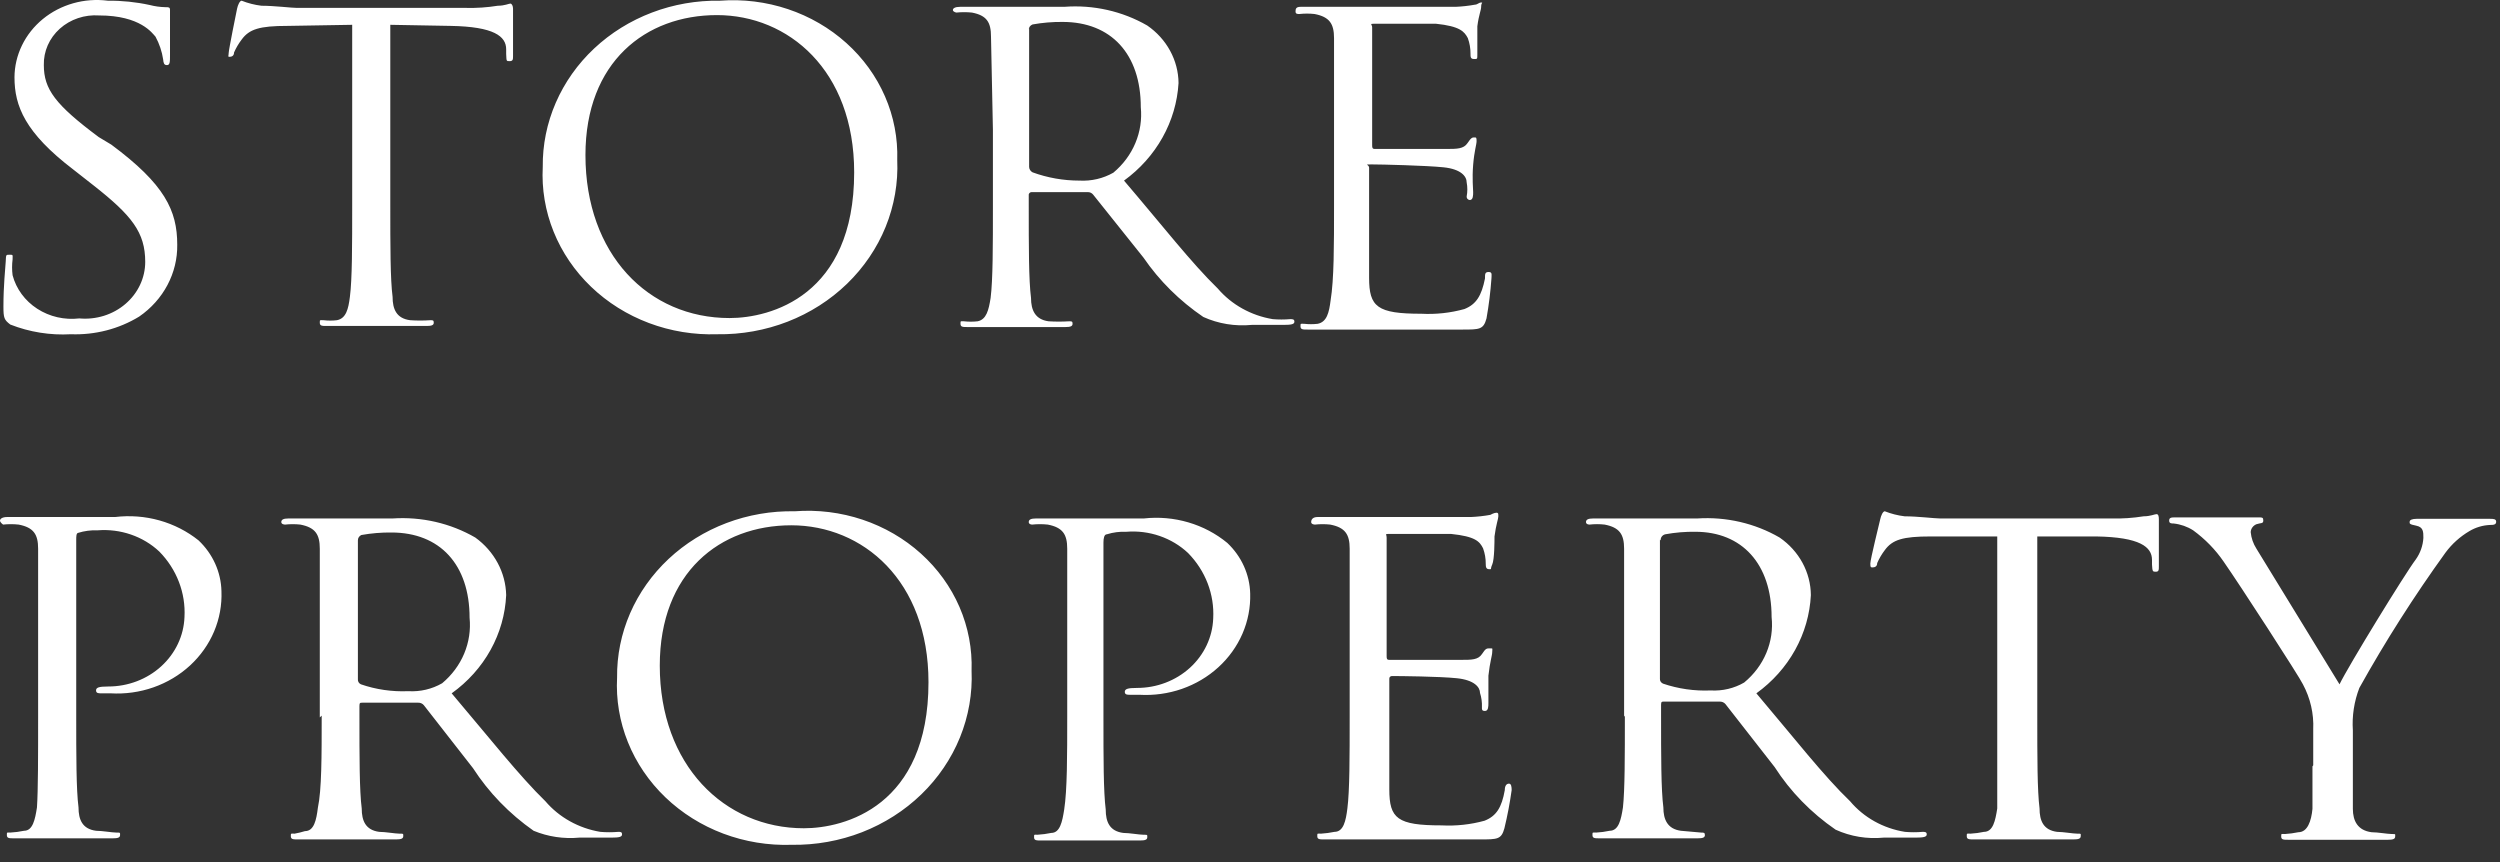
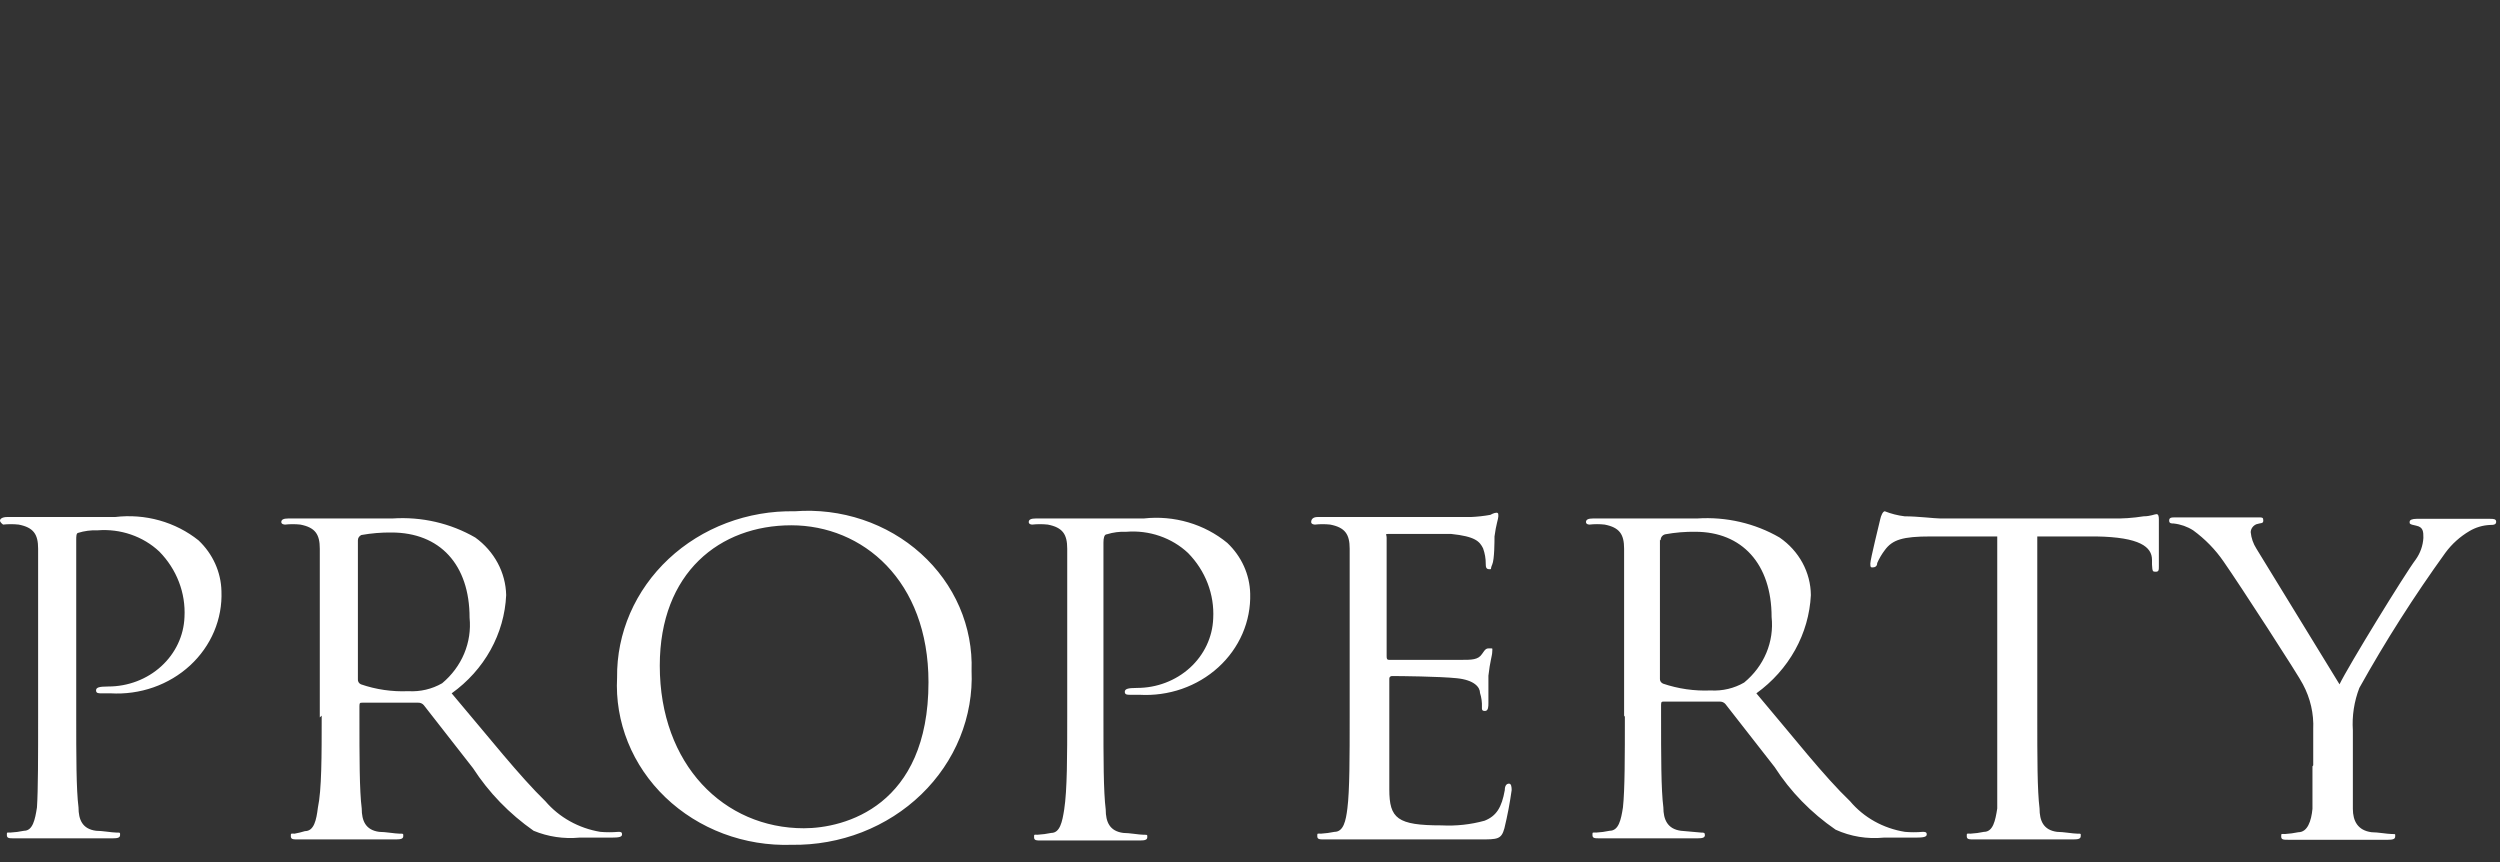
<svg xmlns="http://www.w3.org/2000/svg" width="145" height="50" viewBox="0 0 145 50" fill="none">
  <rect x="0" y="0" width="145" height="50" fill="#333333" stroke="none" />
-   <path fill-rule="evenodd" clip-rule="evenodd" d="M134.167 44.387V42.3C134.208 41.397 134.002 40.498 133.57 39.691C133.393 39.295 129.878 33.869 128.972 32.575C128.496 31.88 127.898 31.266 127.203 30.759C126.867 30.544 126.48 30.408 126.076 30.363C125.943 30.363 125.811 30.363 125.811 30.196C125.811 30.029 125.921 30.008 126.142 30.008H128.729C128.928 30.008 129.9 30.008 130.939 30.008C131.227 30.008 131.271 30.008 131.271 30.196C131.271 30.384 131.116 30.321 130.873 30.405C130.778 30.444 130.696 30.508 130.637 30.589C130.578 30.67 130.545 30.766 130.541 30.864C130.573 31.204 130.686 31.532 130.873 31.824L135.692 39.691C136.179 38.669 139.495 33.264 140.114 32.45C140.378 32.078 140.531 31.645 140.556 31.198C140.556 30.843 140.556 30.572 140.136 30.488C139.716 30.405 139.76 30.363 139.76 30.259C139.76 30.154 139.915 30.092 140.158 30.092C140.843 30.092 141.683 30.092 141.882 30.092H144.425C144.601 30.092 144.778 30.092 144.778 30.259C144.778 30.426 144.646 30.447 144.425 30.447C144.001 30.465 143.59 30.588 143.231 30.801C142.681 31.125 142.208 31.551 141.838 32.053C140.016 34.578 138.348 37.197 136.842 39.9C136.539 40.688 136.411 41.526 136.466 42.363V44.45C136.466 44.846 136.466 45.869 136.466 46.912C136.466 47.622 136.754 48.164 137.549 48.269C137.903 48.269 138.478 48.373 138.721 48.373C138.964 48.373 138.92 48.373 138.92 48.519C138.92 48.665 138.787 48.707 138.5 48.707C137.063 48.707 135.427 48.707 135.294 48.707H132.73C132.443 48.707 132.31 48.707 132.31 48.519C132.31 48.331 132.31 48.373 132.531 48.373C132.791 48.357 133.05 48.322 133.305 48.269C133.835 48.269 134.056 47.622 134.123 46.912C134.123 45.869 134.123 44.825 134.123 44.45L134.167 44.387ZM118.162 31.114V41.549C118.162 43.907 118.162 45.848 118.294 46.891C118.294 47.601 118.515 48.143 119.311 48.248C119.665 48.248 120.24 48.352 120.483 48.352C120.726 48.352 120.682 48.352 120.682 48.498C120.682 48.644 120.549 48.686 120.262 48.686C118.825 48.686 117.189 48.686 117.056 48.686H114.492C114.204 48.686 114.072 48.686 114.072 48.498C114.072 48.31 114.072 48.352 114.293 48.352C114.553 48.338 114.812 48.303 115.067 48.248C115.597 48.248 115.73 47.601 115.84 46.891C115.84 45.848 115.84 43.907 115.84 41.549V31.114H111.972C110.358 31.114 109.761 31.302 109.319 31.907C109.141 32.141 108.993 32.393 108.877 32.659C108.877 32.867 108.722 32.909 108.611 32.909C108.501 32.909 108.479 32.909 108.479 32.679C108.479 32.45 109.009 30.321 109.054 30.113C109.098 29.904 109.208 29.654 109.319 29.654C109.686 29.799 110.073 29.898 110.468 29.946C111.22 29.946 112.215 30.071 112.524 30.071H122.472C123.094 30.087 123.716 30.044 124.329 29.946C124.727 29.946 124.971 29.82 125.081 29.82C125.192 29.82 125.214 29.966 125.214 30.113V32.826C125.214 33.055 125.214 33.16 125.037 33.16C124.86 33.16 124.838 33.16 124.816 32.742V32.471C124.816 31.72 124.108 31.156 121.588 31.114H118.162ZM96.276 31.302V39.358C96.27 39.417 96.283 39.478 96.315 39.53C96.347 39.582 96.395 39.624 96.453 39.65C97.337 39.951 98.276 40.086 99.216 40.046C99.899 40.086 100.579 39.926 101.161 39.587C101.729 39.12 102.17 38.532 102.447 37.871C102.724 37.21 102.829 36.496 102.753 35.789C102.753 32.7 101.029 30.843 98.332 30.843C97.746 30.834 97.16 30.884 96.585 30.989C96.503 31.009 96.432 31.055 96.383 31.12C96.335 31.185 96.312 31.265 96.32 31.344L96.276 31.302ZM94.198 41.57V37.145V31.824C94.198 30.989 93.932 30.593 93.07 30.426C92.776 30.393 92.48 30.393 92.186 30.426C92.186 30.426 91.987 30.426 91.987 30.28C91.987 30.134 92.12 30.071 92.407 30.071C93.579 30.071 95.215 30.071 95.347 30.071H98.442C100.117 29.962 101.786 30.348 103.217 31.177C103.775 31.561 104.229 32.063 104.544 32.643C104.858 33.223 105.025 33.864 105.03 34.516C104.975 35.626 104.664 36.711 104.118 37.695C103.572 38.679 102.804 39.539 101.869 40.213C104.079 42.822 105.782 45.013 107.307 46.474C108.099 47.416 109.233 48.049 110.49 48.248C110.829 48.277 111.169 48.277 111.507 48.248C111.64 48.248 111.751 48.248 111.751 48.394C111.751 48.54 111.574 48.582 111.109 48.582H109.252C108.297 48.676 107.332 48.517 106.467 48.122C105.045 47.145 103.842 45.911 102.93 44.491L100.078 40.839C100.039 40.792 99.989 40.754 99.931 40.728C99.873 40.703 99.81 40.691 99.746 40.693H96.519C96.386 40.693 96.342 40.693 96.342 40.881V41.486C96.342 43.844 96.342 45.785 96.475 46.829C96.475 47.538 96.718 48.081 97.492 48.185L98.663 48.289C98.818 48.289 98.884 48.289 98.884 48.435C98.884 48.582 98.752 48.623 98.464 48.623C97.027 48.623 95.369 48.623 95.237 48.623H92.783C92.495 48.623 92.363 48.623 92.363 48.435C92.363 48.248 92.363 48.289 92.584 48.289C92.844 48.275 93.103 48.24 93.358 48.185C93.888 48.185 94.021 47.538 94.131 46.829C94.242 45.806 94.242 43.865 94.242 41.507L94.198 41.57ZM61.899 41.507V37.145V31.824C61.899 30.989 61.634 30.593 60.772 30.426C60.471 30.394 60.167 30.394 59.866 30.426C59.866 30.426 59.667 30.426 59.667 30.28C59.667 30.134 59.799 30.071 60.087 30.071C61.258 30.071 62.828 30.071 63.049 30.071C63.624 30.071 65.127 30.071 66.343 30.071C67.21 29.975 68.089 30.052 68.923 30.297C69.757 30.541 70.527 30.948 71.184 31.49C72.011 32.273 72.486 33.327 72.511 34.432C72.534 35.226 72.382 36.016 72.064 36.751C71.745 37.487 71.269 38.151 70.663 38.703C70.058 39.255 69.338 39.681 68.548 39.956C67.759 40.23 66.917 40.346 66.078 40.297H65.525C65.392 40.297 65.238 40.297 65.238 40.13C65.238 39.963 65.392 39.9 65.945 39.9C67.091 39.901 68.193 39.481 69.018 38.73C69.843 37.978 70.326 36.954 70.366 35.872C70.404 35.179 70.294 34.486 70.044 33.834C69.793 33.182 69.407 32.583 68.907 32.074C68.441 31.636 67.879 31.299 67.26 31.086C66.642 30.873 65.982 30.79 65.326 30.843C64.944 30.826 64.562 30.876 64.198 30.989C64.044 30.989 64 31.219 64 31.469V41.611C64 43.969 64 45.91 64.132 46.954C64.132 47.663 64.353 48.206 65.149 48.31C65.503 48.31 66.078 48.415 66.321 48.415C66.564 48.415 66.542 48.415 66.542 48.561C66.542 48.707 66.409 48.748 66.122 48.748C64.685 48.748 63.027 48.748 62.894 48.748H60.396C60.109 48.748 59.976 48.748 59.976 48.561C59.976 48.373 59.976 48.415 60.175 48.415C60.443 48.4 60.709 48.365 60.971 48.31C61.479 48.31 61.612 47.663 61.723 46.954C61.899 45.806 61.899 43.865 61.899 41.507ZM38.267 38.606C38.267 44.366 42.003 48.039 46.623 48.039C48.989 48.039 53.852 46.766 53.852 39.566C53.852 33.66 50.028 30.467 45.894 30.467C41.76 30.467 38.267 33.201 38.267 38.606ZM35.791 39.295C35.776 38.018 36.033 36.751 36.546 35.569C37.06 34.388 37.82 33.315 38.78 32.416C39.741 31.517 40.884 30.809 42.14 30.334C43.396 29.86 44.74 29.628 46.093 29.654C47.428 29.553 48.77 29.72 50.031 30.142C51.293 30.566 52.446 31.235 53.414 32.108C54.383 32.981 55.145 34.037 55.651 35.207C56.157 36.377 56.395 37.635 56.351 38.898C56.408 40.218 56.179 41.535 55.679 42.768C55.178 44.002 54.416 45.126 53.439 46.071C52.462 47.017 51.291 47.764 49.998 48.268C48.704 48.771 47.315 49.02 45.916 48.999C44.56 49.044 43.21 48.822 41.949 48.349C40.689 47.875 39.547 47.159 38.595 46.247C37.643 45.335 36.902 44.246 36.42 43.049C35.937 41.852 35.723 40.574 35.791 39.295ZM20.758 31.344V39.399C20.752 39.459 20.766 39.52 20.798 39.572C20.829 39.624 20.878 39.666 20.935 39.691C21.812 39.994 22.744 40.128 23.677 40.088C24.367 40.13 25.054 39.969 25.644 39.629C26.207 39.159 26.645 38.57 26.922 37.91C27.198 37.25 27.306 36.537 27.236 35.831C27.236 32.742 25.511 30.885 22.704 30.885C22.118 30.879 21.533 30.928 20.957 31.031C20.896 31.059 20.844 31.104 20.809 31.159C20.773 31.215 20.756 31.279 20.758 31.344ZM18.548 41.611V37.145V31.824C18.548 30.989 18.282 30.593 17.42 30.426C17.127 30.394 16.83 30.394 16.536 30.426C16.536 30.426 16.315 30.426 16.315 30.28C16.315 30.134 16.448 30.071 16.735 30.071C17.907 30.071 19.565 30.071 19.697 30.071H22.77C24.452 29.959 26.129 30.345 27.567 31.177C28.112 31.571 28.556 32.076 28.866 32.654C29.176 33.232 29.344 33.868 29.358 34.516C29.308 35.627 28.998 36.713 28.452 37.698C27.905 38.683 27.135 39.542 26.197 40.213C28.407 42.822 30.132 45.013 31.635 46.474C32.434 47.409 33.565 48.039 34.818 48.248C35.164 48.277 35.512 48.277 35.857 48.248C35.99 48.248 36.078 48.248 36.078 48.394C36.078 48.54 35.924 48.582 35.459 48.582H33.602C32.697 48.666 31.783 48.53 30.95 48.185C29.542 47.199 28.348 45.966 27.435 44.554L24.583 40.902C24.544 40.854 24.494 40.816 24.436 40.791C24.378 40.765 24.315 40.753 24.251 40.756H21.024C20.891 40.756 20.847 40.756 20.847 40.944V41.549C20.847 43.907 20.847 45.848 20.98 46.891C20.98 47.601 21.201 48.143 21.996 48.248C22.35 48.248 22.925 48.352 23.168 48.352C23.411 48.352 23.389 48.352 23.389 48.498C23.389 48.644 23.256 48.686 22.969 48.686C21.532 48.686 19.874 48.686 19.741 48.686H17.288C17 48.686 16.868 48.686 16.868 48.498C16.868 48.31 16.868 48.352 17.089 48.352C17.291 48.315 17.49 48.266 17.686 48.206C18.216 48.206 18.349 47.559 18.437 46.849C18.658 45.806 18.658 43.865 18.658 41.507L18.548 41.611ZM2.211 41.507V37.145V31.824C2.211 30.989 1.945 30.593 1.083 30.426C0.782 30.394 0.478 30.394 0.177 30.426C0.177 30.426 0 30.3 0 30.196C0 30.092 0.133 29.987 0.42 29.987C1.592 29.987 3.161 29.987 3.382 29.987C3.957 29.987 5.46 29.987 6.676 29.987C7.539 29.884 8.415 29.95 9.248 30.184C10.082 30.418 10.855 30.813 11.518 31.344C12.344 32.127 12.819 33.181 12.844 34.286C12.877 35.086 12.731 35.882 12.418 36.625C12.104 37.368 11.628 38.04 11.022 38.599C10.416 39.157 9.692 39.589 8.898 39.867C8.104 40.146 7.256 40.263 6.411 40.213H5.858C5.726 40.213 5.571 40.213 5.571 40.046C5.571 39.879 5.726 39.817 6.278 39.817C7.425 39.817 8.526 39.398 9.351 38.646C10.176 37.895 10.66 36.87 10.7 35.789C10.738 35.096 10.628 34.403 10.377 33.751C10.127 33.098 9.74 32.5 9.241 31.991C8.774 31.552 8.212 31.215 7.594 31.003C6.975 30.79 6.315 30.707 5.659 30.759C5.277 30.743 4.895 30.793 4.532 30.906C4.421 30.927 4.421 31.114 4.421 31.344V41.486C4.421 43.844 4.421 45.785 4.554 46.829C4.554 47.538 4.775 48.081 5.571 48.185C5.925 48.185 6.499 48.289 6.743 48.289C6.986 48.289 6.964 48.289 6.964 48.435C6.964 48.582 6.831 48.623 6.544 48.623C5.107 48.623 3.449 48.623 3.316 48.623H0.818C0.531 48.623 0.398 48.623 0.398 48.435C0.398 48.248 0.398 48.289 0.597 48.289C0.865 48.275 1.131 48.24 1.393 48.185C1.901 48.185 2.034 47.538 2.144 46.829C2.211 45.806 2.211 43.865 2.211 41.507ZM76.357 29.987H78.236H79.32H85.311C85.689 29.971 86.066 29.929 86.438 29.862C86.438 29.862 86.659 29.737 86.792 29.737C86.924 29.737 86.902 29.841 86.902 29.966C86.902 30.092 86.77 30.426 86.681 31.114C86.681 31.365 86.681 32.45 86.549 32.742C86.416 33.034 86.549 33.013 86.372 33.013C86.195 33.013 86.173 32.888 86.173 32.7C86.175 32.395 86.123 32.092 86.018 31.803C85.819 31.407 85.576 31.114 84.161 30.968C83.719 30.968 80.867 30.968 80.58 30.968C80.292 30.968 80.425 30.968 80.425 31.198V38.022C80.425 38.189 80.425 38.272 80.58 38.272C80.734 38.272 84.117 38.272 84.736 38.272C85.355 38.272 85.731 38.272 85.952 37.938C86.173 37.605 86.217 37.605 86.416 37.605C86.615 37.605 86.549 37.605 86.549 37.813C86.549 38.022 86.416 38.377 86.328 39.191C86.328 39.691 86.328 40.589 86.328 40.777C86.328 40.964 86.328 41.236 86.129 41.236C85.93 41.236 85.952 41.131 85.952 41.006C85.963 40.731 85.926 40.456 85.841 40.192C85.841 39.858 85.51 39.441 84.493 39.337C83.476 39.232 81.199 39.211 80.757 39.211C80.733 39.208 80.708 39.21 80.685 39.217C80.662 39.224 80.641 39.236 80.623 39.252C80.606 39.269 80.593 39.289 80.585 39.31C80.578 39.332 80.576 39.356 80.58 39.378V45.785C80.58 47.475 81.044 47.872 83.608 47.872C84.451 47.916 85.296 47.825 86.106 47.601C86.792 47.329 87.101 46.829 87.278 45.827C87.278 45.556 87.389 45.451 87.521 45.451C87.654 45.451 87.676 45.639 87.676 45.827C87.573 46.57 87.433 47.308 87.256 48.039C87.079 48.686 86.858 48.686 85.841 48.686H81.42H79.386H78.347H76.822C76.534 48.686 76.402 48.686 76.402 48.498C76.402 48.31 76.402 48.352 76.623 48.352C76.883 48.336 77.142 48.301 77.396 48.248C77.927 48.248 78.06 47.601 78.148 46.891C78.281 45.848 78.281 43.907 78.281 41.549V37.145V31.824C78.281 30.989 78.015 30.593 77.153 30.426C76.859 30.394 76.563 30.394 76.269 30.426C76.269 30.426 76.048 30.426 76.048 30.28C76.048 30.134 76.136 29.987 76.424 29.987H76.357Z" fill="white" />
-   <path fill-rule="evenodd" clip-rule="evenodd" d="M59.689 1.627V9.682C59.691 9.746 59.71 9.808 59.745 9.863C59.78 9.918 59.829 9.963 59.888 9.995C60.755 10.313 61.677 10.475 62.607 10.475C63.297 10.513 63.983 10.353 64.574 10.016C65.138 9.546 65.576 8.957 65.852 8.297C66.129 7.637 66.236 6.925 66.166 6.218C66.166 3.129 64.442 1.272 61.634 1.272C61.048 1.266 60.463 1.315 59.888 1.418C59.822 1.443 59.766 1.487 59.726 1.542C59.687 1.598 59.666 1.664 59.667 1.731L59.689 1.627ZM57.589 11.999V7.533L57.478 2.128C57.478 1.293 57.235 0.896 56.373 0.729C56.072 0.698 55.767 0.698 55.466 0.729C55.466 0.729 55.267 0.688 55.267 0.583C55.267 0.479 55.4 0.396 55.687 0.396C56.859 0.396 58.517 0.396 58.628 0.396H61.723C63.41 0.267 65.097 0.647 66.542 1.481C67.099 1.865 67.553 2.367 67.868 2.947C68.183 3.527 68.35 4.168 68.355 4.82C68.289 5.922 67.973 6.997 67.427 7.973C66.882 8.949 66.12 9.802 65.193 10.475C67.404 13.063 69.106 15.254 70.632 16.736C71.431 17.671 72.562 18.301 73.815 18.51C74.153 18.539 74.494 18.539 74.832 18.51C74.965 18.51 75.075 18.51 75.075 18.656C75.075 18.802 74.92 18.844 74.434 18.844H72.599C71.636 18.937 70.665 18.778 69.792 18.384C68.418 17.45 67.241 16.282 66.321 14.941L63.403 11.289C63.365 11.24 63.315 11.201 63.257 11.175C63.199 11.15 63.135 11.139 63.071 11.143H59.866C59.839 11.14 59.811 11.142 59.785 11.15C59.76 11.159 59.736 11.172 59.717 11.19C59.698 11.209 59.683 11.231 59.674 11.255C59.666 11.28 59.663 11.305 59.667 11.331V11.936C59.667 14.294 59.667 16.256 59.799 17.279C59.799 17.988 60.042 18.531 60.816 18.635C61.214 18.66 61.612 18.66 62.01 18.635C62.165 18.635 62.209 18.635 62.209 18.781C62.209 18.927 62.076 18.969 61.789 18.969C60.352 18.969 58.716 18.969 58.583 18.969H56.13C55.842 18.969 55.709 18.969 55.709 18.781C55.709 18.593 55.709 18.635 55.908 18.635C56.173 18.665 56.44 18.665 56.704 18.635C57.213 18.531 57.345 17.988 57.456 17.279C57.589 16.214 57.589 14.252 57.589 11.894V11.999ZM33.956 8.994C33.956 14.753 37.604 18.447 42.313 18.447C44.678 18.447 49.542 17.174 49.542 9.995C49.542 4.069 45.717 0.876 41.583 0.876C37.449 0.876 33.956 3.589 33.956 8.994ZM31.48 9.682C31.465 8.407 31.721 7.142 32.234 5.961C32.746 4.781 33.503 3.71 34.462 2.811C35.42 1.912 36.56 1.204 37.814 0.728C39.067 0.252 40.409 0.018 41.76 0.041C43.096 -0.06 44.439 0.107 45.702 0.53C46.964 0.953 48.118 1.622 49.088 2.495C50.059 3.367 50.823 4.423 51.331 5.593C51.84 6.763 52.081 8.022 52.04 9.286C52.097 10.605 51.868 11.922 51.368 13.156C50.867 14.389 50.105 15.513 49.128 16.459C48.151 17.404 46.98 18.152 45.687 18.655C44.393 19.158 43.004 19.407 41.605 19.386C40.25 19.431 38.899 19.21 37.639 18.736C36.378 18.262 35.236 17.547 34.284 16.634C33.332 15.722 32.591 14.633 32.109 13.436C31.626 12.239 31.412 10.961 31.48 9.682ZM22.637 1.439V11.873C22.637 14.232 22.637 16.193 22.77 17.216C22.77 17.925 22.991 18.468 23.787 18.572C24.177 18.599 24.569 18.599 24.959 18.572C25.113 18.572 25.158 18.572 25.158 18.718C25.158 18.864 25.025 18.906 24.738 18.906C23.301 18.906 21.665 18.906 21.532 18.906H18.968C18.68 18.906 18.548 18.906 18.548 18.718C18.548 18.531 18.548 18.572 18.769 18.572C19.026 18.603 19.286 18.603 19.543 18.572C20.073 18.468 20.206 17.925 20.294 17.216C20.427 16.193 20.427 14.232 20.427 11.873V1.439L16.669 1.502C15.055 1.502 14.458 1.689 14.016 2.295C13.838 2.528 13.69 2.78 13.574 3.046C13.574 3.255 13.419 3.296 13.308 3.296C13.198 3.296 13.264 3.234 13.264 3.067C13.264 2.9 13.706 0.709 13.751 0.5C13.795 0.291 13.905 0.041 14.016 0.041C14.383 0.187 14.77 0.285 15.165 0.333C15.917 0.333 16.912 0.458 17.221 0.458H27.015C27.637 0.474 28.259 0.432 28.872 0.333C29.27 0.333 29.513 0.208 29.601 0.208C29.69 0.208 29.756 0.354 29.756 0.5V3.234C29.756 3.442 29.756 3.547 29.557 3.547C29.358 3.547 29.38 3.547 29.358 3.129V2.858C29.358 2.107 28.651 1.543 26.13 1.502L22.637 1.439ZM4.112 19.386C2.91 19.454 1.708 19.261 0.597 18.823C0.243 18.552 0.199 18.447 0.199 17.779C0.199 16.548 0.31 15.567 0.332 15.171C0.354 14.774 0.332 14.774 0.553 14.774C0.774 14.774 0.73 14.774 0.73 15.046C0.691 15.351 0.691 15.659 0.73 15.964C0.939 16.755 1.448 17.447 2.161 17.908C2.874 18.37 3.741 18.569 4.598 18.468C5.082 18.512 5.57 18.459 6.032 18.315C6.493 18.17 6.917 17.936 7.277 17.627C7.637 17.319 7.925 16.943 8.122 16.524C8.32 16.104 8.422 15.65 8.423 15.192C8.423 13.48 7.649 12.499 5.416 10.746L4.245 9.828C1.459 7.7 0.84 6.155 0.84 4.486C0.843 3.845 0.992 3.211 1.275 2.629C1.558 2.046 1.97 1.527 2.482 1.106C2.995 0.685 3.597 0.373 4.247 0.189C4.898 0.005 5.583 -0.045 6.256 0.041C7.075 0.033 7.891 0.117 8.688 0.291C8.984 0.368 9.288 0.41 9.594 0.416C9.793 0.416 9.86 0.416 9.86 0.583C9.86 0.75 9.86 1.523 9.86 3.192C9.86 3.589 9.86 3.776 9.683 3.776C9.506 3.776 9.484 3.651 9.462 3.442C9.393 2.984 9.243 2.54 9.02 2.128C8.843 1.94 8.157 0.896 5.748 0.896C5.332 0.867 4.914 0.92 4.522 1.053C4.129 1.185 3.77 1.394 3.468 1.665C3.166 1.936 2.928 2.265 2.768 2.628C2.609 2.992 2.532 3.383 2.542 3.776C2.542 5.175 3.206 6.072 5.726 7.95L6.455 8.388C9.55 10.684 10.28 12.207 10.28 14.19C10.292 15.002 10.098 15.805 9.713 16.531C9.328 17.257 8.765 17.886 8.069 18.364C6.893 19.081 5.511 19.438 4.112 19.386ZM75.429 0.396H77.374H78.435H84.426C84.805 0.379 85.182 0.338 85.554 0.27C85.686 0.27 85.775 0.145 85.908 0.145C86.04 0.145 85.908 0.145 85.908 0.375C85.908 0.604 85.775 0.834 85.686 1.523C85.686 1.773 85.686 2.858 85.686 3.15C85.686 3.442 85.686 3.422 85.487 3.422C85.289 3.422 85.289 3.296 85.289 3.109C85.291 2.803 85.239 2.5 85.134 2.211C84.935 1.836 84.692 1.523 83.277 1.376C82.835 1.376 79.983 1.376 79.695 1.376C79.408 1.376 79.585 1.418 79.585 1.585V8.388C79.585 8.555 79.585 8.639 79.74 8.639C79.894 8.639 83.299 8.639 83.896 8.639C84.493 8.639 84.891 8.639 85.112 8.305C85.333 7.971 85.399 7.971 85.51 7.971C85.62 7.971 85.642 7.971 85.642 8.18C85.642 8.388 85.51 8.743 85.443 9.557C85.377 10.371 85.443 10.955 85.443 11.143C85.443 11.331 85.443 11.602 85.244 11.602C85.218 11.6 85.193 11.592 85.17 11.58C85.147 11.568 85.126 11.552 85.11 11.533C85.093 11.513 85.081 11.491 85.074 11.467C85.067 11.443 85.064 11.418 85.067 11.393C85.118 11.124 85.118 10.849 85.067 10.58C85.067 10.225 84.736 9.807 83.719 9.703C82.702 9.599 80.115 9.536 79.585 9.536C79.054 9.536 79.408 9.536 79.408 9.724V16.11C79.408 17.8 79.872 18.197 82.437 18.197C83.28 18.242 84.125 18.15 84.935 17.925C85.62 17.654 85.93 17.153 86.129 16.152C86.129 15.88 86.129 15.776 86.35 15.776C86.571 15.776 86.504 15.964 86.504 16.152C86.449 16.928 86.353 17.701 86.217 18.468C86.04 19.115 85.819 19.115 84.802 19.115H80.381H78.347H77.374H75.849C75.561 19.115 75.429 19.115 75.429 18.927C75.429 18.739 75.429 18.781 75.65 18.781C75.907 18.81 76.167 18.81 76.424 18.781C76.954 18.677 77.087 18.134 77.175 17.425C77.374 16.214 77.374 14.252 77.374 11.894V7.533V2.211C77.374 1.376 77.109 0.98 76.247 0.813C75.953 0.78 75.656 0.78 75.363 0.813C75.252 0.813 75.141 0.813 75.141 0.667C75.141 0.521 75.164 0.396 75.429 0.396Z" fill="white" />
+   <path fill-rule="evenodd" clip-rule="evenodd" d="M134.167 44.387V42.3C134.208 41.397 134.002 40.498 133.57 39.691C133.393 39.295 129.878 33.869 128.972 32.575C128.496 31.88 127.898 31.266 127.203 30.759C126.867 30.544 126.48 30.408 126.076 30.363C125.943 30.363 125.811 30.363 125.811 30.196C125.811 30.029 125.921 30.008 126.142 30.008C128.928 30.008 129.9 30.008 130.939 30.008C131.227 30.008 131.271 30.008 131.271 30.196C131.271 30.384 131.116 30.321 130.873 30.405C130.778 30.444 130.696 30.508 130.637 30.589C130.578 30.67 130.545 30.766 130.541 30.864C130.573 31.204 130.686 31.532 130.873 31.824L135.692 39.691C136.179 38.669 139.495 33.264 140.114 32.45C140.378 32.078 140.531 31.645 140.556 31.198C140.556 30.843 140.556 30.572 140.136 30.488C139.716 30.405 139.76 30.363 139.76 30.259C139.76 30.154 139.915 30.092 140.158 30.092C140.843 30.092 141.683 30.092 141.882 30.092H144.425C144.601 30.092 144.778 30.092 144.778 30.259C144.778 30.426 144.646 30.447 144.425 30.447C144.001 30.465 143.59 30.588 143.231 30.801C142.681 31.125 142.208 31.551 141.838 32.053C140.016 34.578 138.348 37.197 136.842 39.9C136.539 40.688 136.411 41.526 136.466 42.363V44.45C136.466 44.846 136.466 45.869 136.466 46.912C136.466 47.622 136.754 48.164 137.549 48.269C137.903 48.269 138.478 48.373 138.721 48.373C138.964 48.373 138.92 48.373 138.92 48.519C138.92 48.665 138.787 48.707 138.5 48.707C137.063 48.707 135.427 48.707 135.294 48.707H132.73C132.443 48.707 132.31 48.707 132.31 48.519C132.31 48.331 132.31 48.373 132.531 48.373C132.791 48.357 133.05 48.322 133.305 48.269C133.835 48.269 134.056 47.622 134.123 46.912C134.123 45.869 134.123 44.825 134.123 44.45L134.167 44.387ZM118.162 31.114V41.549C118.162 43.907 118.162 45.848 118.294 46.891C118.294 47.601 118.515 48.143 119.311 48.248C119.665 48.248 120.24 48.352 120.483 48.352C120.726 48.352 120.682 48.352 120.682 48.498C120.682 48.644 120.549 48.686 120.262 48.686C118.825 48.686 117.189 48.686 117.056 48.686H114.492C114.204 48.686 114.072 48.686 114.072 48.498C114.072 48.31 114.072 48.352 114.293 48.352C114.553 48.338 114.812 48.303 115.067 48.248C115.597 48.248 115.73 47.601 115.84 46.891C115.84 45.848 115.84 43.907 115.84 41.549V31.114H111.972C110.358 31.114 109.761 31.302 109.319 31.907C109.141 32.141 108.993 32.393 108.877 32.659C108.877 32.867 108.722 32.909 108.611 32.909C108.501 32.909 108.479 32.909 108.479 32.679C108.479 32.45 109.009 30.321 109.054 30.113C109.098 29.904 109.208 29.654 109.319 29.654C109.686 29.799 110.073 29.898 110.468 29.946C111.22 29.946 112.215 30.071 112.524 30.071H122.472C123.094 30.087 123.716 30.044 124.329 29.946C124.727 29.946 124.971 29.82 125.081 29.82C125.192 29.82 125.214 29.966 125.214 30.113V32.826C125.214 33.055 125.214 33.16 125.037 33.16C124.86 33.16 124.838 33.16 124.816 32.742V32.471C124.816 31.72 124.108 31.156 121.588 31.114H118.162ZM96.276 31.302V39.358C96.27 39.417 96.283 39.478 96.315 39.53C96.347 39.582 96.395 39.624 96.453 39.65C97.337 39.951 98.276 40.086 99.216 40.046C99.899 40.086 100.579 39.926 101.161 39.587C101.729 39.12 102.17 38.532 102.447 37.871C102.724 37.21 102.829 36.496 102.753 35.789C102.753 32.7 101.029 30.843 98.332 30.843C97.746 30.834 97.16 30.884 96.585 30.989C96.503 31.009 96.432 31.055 96.383 31.12C96.335 31.185 96.312 31.265 96.32 31.344L96.276 31.302ZM94.198 41.57V37.145V31.824C94.198 30.989 93.932 30.593 93.07 30.426C92.776 30.393 92.48 30.393 92.186 30.426C92.186 30.426 91.987 30.426 91.987 30.28C91.987 30.134 92.12 30.071 92.407 30.071C93.579 30.071 95.215 30.071 95.347 30.071H98.442C100.117 29.962 101.786 30.348 103.217 31.177C103.775 31.561 104.229 32.063 104.544 32.643C104.858 33.223 105.025 33.864 105.03 34.516C104.975 35.626 104.664 36.711 104.118 37.695C103.572 38.679 102.804 39.539 101.869 40.213C104.079 42.822 105.782 45.013 107.307 46.474C108.099 47.416 109.233 48.049 110.49 48.248C110.829 48.277 111.169 48.277 111.507 48.248C111.64 48.248 111.751 48.248 111.751 48.394C111.751 48.54 111.574 48.582 111.109 48.582H109.252C108.297 48.676 107.332 48.517 106.467 48.122C105.045 47.145 103.842 45.911 102.93 44.491L100.078 40.839C100.039 40.792 99.989 40.754 99.931 40.728C99.873 40.703 99.81 40.691 99.746 40.693H96.519C96.386 40.693 96.342 40.693 96.342 40.881V41.486C96.342 43.844 96.342 45.785 96.475 46.829C96.475 47.538 96.718 48.081 97.492 48.185L98.663 48.289C98.818 48.289 98.884 48.289 98.884 48.435C98.884 48.582 98.752 48.623 98.464 48.623C97.027 48.623 95.369 48.623 95.237 48.623H92.783C92.495 48.623 92.363 48.623 92.363 48.435C92.363 48.248 92.363 48.289 92.584 48.289C92.844 48.275 93.103 48.24 93.358 48.185C93.888 48.185 94.021 47.538 94.131 46.829C94.242 45.806 94.242 43.865 94.242 41.507L94.198 41.57ZM61.899 41.507V37.145V31.824C61.899 30.989 61.634 30.593 60.772 30.426C60.471 30.394 60.167 30.394 59.866 30.426C59.866 30.426 59.667 30.426 59.667 30.28C59.667 30.134 59.799 30.071 60.087 30.071C61.258 30.071 62.828 30.071 63.049 30.071C63.624 30.071 65.127 30.071 66.343 30.071C67.21 29.975 68.089 30.052 68.923 30.297C69.757 30.541 70.527 30.948 71.184 31.49C72.011 32.273 72.486 33.327 72.511 34.432C72.534 35.226 72.382 36.016 72.064 36.751C71.745 37.487 71.269 38.151 70.663 38.703C70.058 39.255 69.338 39.681 68.548 39.956C67.759 40.23 66.917 40.346 66.078 40.297H65.525C65.392 40.297 65.238 40.297 65.238 40.13C65.238 39.963 65.392 39.9 65.945 39.9C67.091 39.901 68.193 39.481 69.018 38.73C69.843 37.978 70.326 36.954 70.366 35.872C70.404 35.179 70.294 34.486 70.044 33.834C69.793 33.182 69.407 32.583 68.907 32.074C68.441 31.636 67.879 31.299 67.26 31.086C66.642 30.873 65.982 30.79 65.326 30.843C64.944 30.826 64.562 30.876 64.198 30.989C64.044 30.989 64 31.219 64 31.469V41.611C64 43.969 64 45.91 64.132 46.954C64.132 47.663 64.353 48.206 65.149 48.31C65.503 48.31 66.078 48.415 66.321 48.415C66.564 48.415 66.542 48.415 66.542 48.561C66.542 48.707 66.409 48.748 66.122 48.748C64.685 48.748 63.027 48.748 62.894 48.748H60.396C60.109 48.748 59.976 48.748 59.976 48.561C59.976 48.373 59.976 48.415 60.175 48.415C60.443 48.4 60.709 48.365 60.971 48.31C61.479 48.31 61.612 47.663 61.723 46.954C61.899 45.806 61.899 43.865 61.899 41.507ZM38.267 38.606C38.267 44.366 42.003 48.039 46.623 48.039C48.989 48.039 53.852 46.766 53.852 39.566C53.852 33.66 50.028 30.467 45.894 30.467C41.76 30.467 38.267 33.201 38.267 38.606ZM35.791 39.295C35.776 38.018 36.033 36.751 36.546 35.569C37.06 34.388 37.82 33.315 38.78 32.416C39.741 31.517 40.884 30.809 42.14 30.334C43.396 29.86 44.74 29.628 46.093 29.654C47.428 29.553 48.77 29.72 50.031 30.142C51.293 30.566 52.446 31.235 53.414 32.108C54.383 32.981 55.145 34.037 55.651 35.207C56.157 36.377 56.395 37.635 56.351 38.898C56.408 40.218 56.179 41.535 55.679 42.768C55.178 44.002 54.416 45.126 53.439 46.071C52.462 47.017 51.291 47.764 49.998 48.268C48.704 48.771 47.315 49.02 45.916 48.999C44.56 49.044 43.21 48.822 41.949 48.349C40.689 47.875 39.547 47.159 38.595 46.247C37.643 45.335 36.902 44.246 36.42 43.049C35.937 41.852 35.723 40.574 35.791 39.295ZM20.758 31.344V39.399C20.752 39.459 20.766 39.52 20.798 39.572C20.829 39.624 20.878 39.666 20.935 39.691C21.812 39.994 22.744 40.128 23.677 40.088C24.367 40.13 25.054 39.969 25.644 39.629C26.207 39.159 26.645 38.57 26.922 37.91C27.198 37.25 27.306 36.537 27.236 35.831C27.236 32.742 25.511 30.885 22.704 30.885C22.118 30.879 21.533 30.928 20.957 31.031C20.896 31.059 20.844 31.104 20.809 31.159C20.773 31.215 20.756 31.279 20.758 31.344ZM18.548 41.611V37.145V31.824C18.548 30.989 18.282 30.593 17.42 30.426C17.127 30.394 16.83 30.394 16.536 30.426C16.536 30.426 16.315 30.426 16.315 30.28C16.315 30.134 16.448 30.071 16.735 30.071C17.907 30.071 19.565 30.071 19.697 30.071H22.77C24.452 29.959 26.129 30.345 27.567 31.177C28.112 31.571 28.556 32.076 28.866 32.654C29.176 33.232 29.344 33.868 29.358 34.516C29.308 35.627 28.998 36.713 28.452 37.698C27.905 38.683 27.135 39.542 26.197 40.213C28.407 42.822 30.132 45.013 31.635 46.474C32.434 47.409 33.565 48.039 34.818 48.248C35.164 48.277 35.512 48.277 35.857 48.248C35.99 48.248 36.078 48.248 36.078 48.394C36.078 48.54 35.924 48.582 35.459 48.582H33.602C32.697 48.666 31.783 48.53 30.95 48.185C29.542 47.199 28.348 45.966 27.435 44.554L24.583 40.902C24.544 40.854 24.494 40.816 24.436 40.791C24.378 40.765 24.315 40.753 24.251 40.756H21.024C20.891 40.756 20.847 40.756 20.847 40.944V41.549C20.847 43.907 20.847 45.848 20.98 46.891C20.98 47.601 21.201 48.143 21.996 48.248C22.35 48.248 22.925 48.352 23.168 48.352C23.411 48.352 23.389 48.352 23.389 48.498C23.389 48.644 23.256 48.686 22.969 48.686C21.532 48.686 19.874 48.686 19.741 48.686H17.288C17 48.686 16.868 48.686 16.868 48.498C16.868 48.31 16.868 48.352 17.089 48.352C17.291 48.315 17.49 48.266 17.686 48.206C18.216 48.206 18.349 47.559 18.437 46.849C18.658 45.806 18.658 43.865 18.658 41.507L18.548 41.611ZM2.211 41.507V37.145V31.824C2.211 30.989 1.945 30.593 1.083 30.426C0.782 30.394 0.478 30.394 0.177 30.426C0.177 30.426 0 30.3 0 30.196C0 30.092 0.133 29.987 0.42 29.987C1.592 29.987 3.161 29.987 3.382 29.987C3.957 29.987 5.46 29.987 6.676 29.987C7.539 29.884 8.415 29.95 9.248 30.184C10.082 30.418 10.855 30.813 11.518 31.344C12.344 32.127 12.819 33.181 12.844 34.286C12.877 35.086 12.731 35.882 12.418 36.625C12.104 37.368 11.628 38.04 11.022 38.599C10.416 39.157 9.692 39.589 8.898 39.867C8.104 40.146 7.256 40.263 6.411 40.213H5.858C5.726 40.213 5.571 40.213 5.571 40.046C5.571 39.879 5.726 39.817 6.278 39.817C7.425 39.817 8.526 39.398 9.351 38.646C10.176 37.895 10.66 36.87 10.7 35.789C10.738 35.096 10.628 34.403 10.377 33.751C10.127 33.098 9.74 32.5 9.241 31.991C8.774 31.552 8.212 31.215 7.594 31.003C6.975 30.79 6.315 30.707 5.659 30.759C5.277 30.743 4.895 30.793 4.532 30.906C4.421 30.927 4.421 31.114 4.421 31.344V41.486C4.421 43.844 4.421 45.785 4.554 46.829C4.554 47.538 4.775 48.081 5.571 48.185C5.925 48.185 6.499 48.289 6.743 48.289C6.986 48.289 6.964 48.289 6.964 48.435C6.964 48.582 6.831 48.623 6.544 48.623C5.107 48.623 3.449 48.623 3.316 48.623H0.818C0.531 48.623 0.398 48.623 0.398 48.435C0.398 48.248 0.398 48.289 0.597 48.289C0.865 48.275 1.131 48.24 1.393 48.185C1.901 48.185 2.034 47.538 2.144 46.829C2.211 45.806 2.211 43.865 2.211 41.507ZM76.357 29.987H78.236H79.32H85.311C85.689 29.971 86.066 29.929 86.438 29.862C86.438 29.862 86.659 29.737 86.792 29.737C86.924 29.737 86.902 29.841 86.902 29.966C86.902 30.092 86.77 30.426 86.681 31.114C86.681 31.365 86.681 32.45 86.549 32.742C86.416 33.034 86.549 33.013 86.372 33.013C86.195 33.013 86.173 32.888 86.173 32.7C86.175 32.395 86.123 32.092 86.018 31.803C85.819 31.407 85.576 31.114 84.161 30.968C83.719 30.968 80.867 30.968 80.58 30.968C80.292 30.968 80.425 30.968 80.425 31.198V38.022C80.425 38.189 80.425 38.272 80.58 38.272C80.734 38.272 84.117 38.272 84.736 38.272C85.355 38.272 85.731 38.272 85.952 37.938C86.173 37.605 86.217 37.605 86.416 37.605C86.615 37.605 86.549 37.605 86.549 37.813C86.549 38.022 86.416 38.377 86.328 39.191C86.328 39.691 86.328 40.589 86.328 40.777C86.328 40.964 86.328 41.236 86.129 41.236C85.93 41.236 85.952 41.131 85.952 41.006C85.963 40.731 85.926 40.456 85.841 40.192C85.841 39.858 85.51 39.441 84.493 39.337C83.476 39.232 81.199 39.211 80.757 39.211C80.733 39.208 80.708 39.21 80.685 39.217C80.662 39.224 80.641 39.236 80.623 39.252C80.606 39.269 80.593 39.289 80.585 39.31C80.578 39.332 80.576 39.356 80.58 39.378V45.785C80.58 47.475 81.044 47.872 83.608 47.872C84.451 47.916 85.296 47.825 86.106 47.601C86.792 47.329 87.101 46.829 87.278 45.827C87.278 45.556 87.389 45.451 87.521 45.451C87.654 45.451 87.676 45.639 87.676 45.827C87.573 46.57 87.433 47.308 87.256 48.039C87.079 48.686 86.858 48.686 85.841 48.686H81.42H79.386H78.347H76.822C76.534 48.686 76.402 48.686 76.402 48.498C76.402 48.31 76.402 48.352 76.623 48.352C76.883 48.336 77.142 48.301 77.396 48.248C77.927 48.248 78.06 47.601 78.148 46.891C78.281 45.848 78.281 43.907 78.281 41.549V37.145V31.824C78.281 30.989 78.015 30.593 77.153 30.426C76.859 30.394 76.563 30.394 76.269 30.426C76.269 30.426 76.048 30.426 76.048 30.28C76.048 30.134 76.136 29.987 76.424 29.987H76.357Z" fill="white" />
</svg>